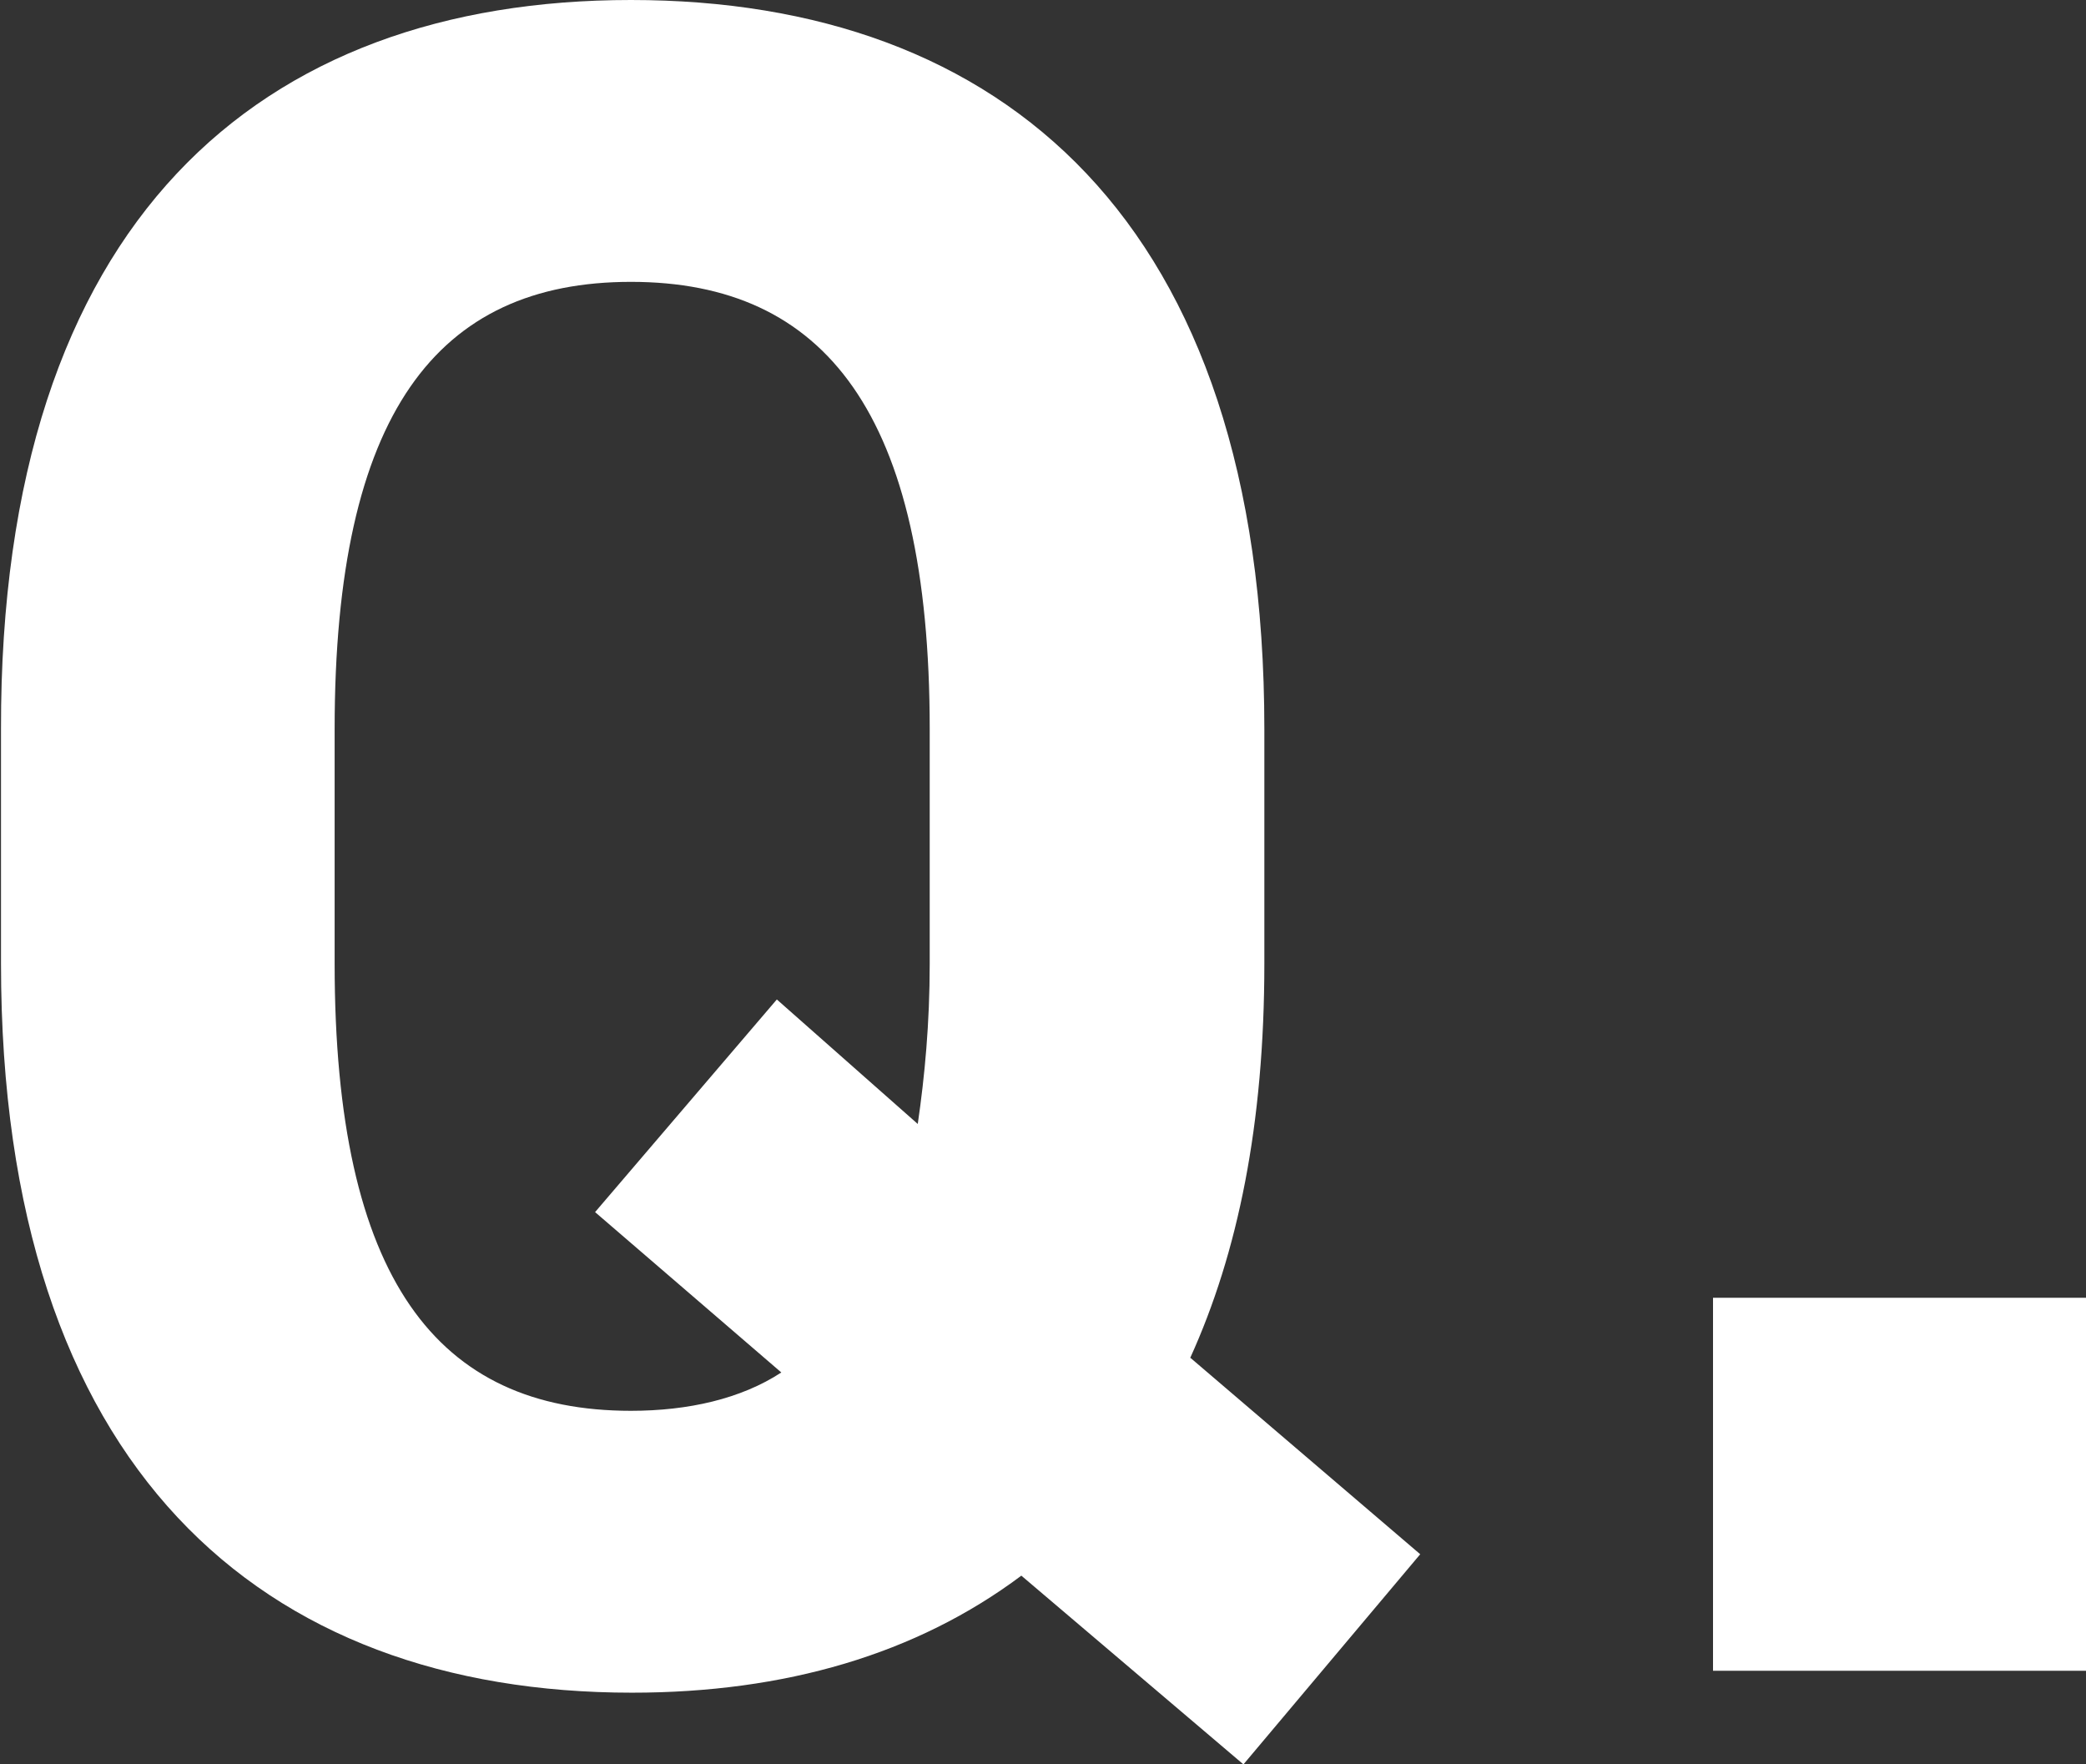
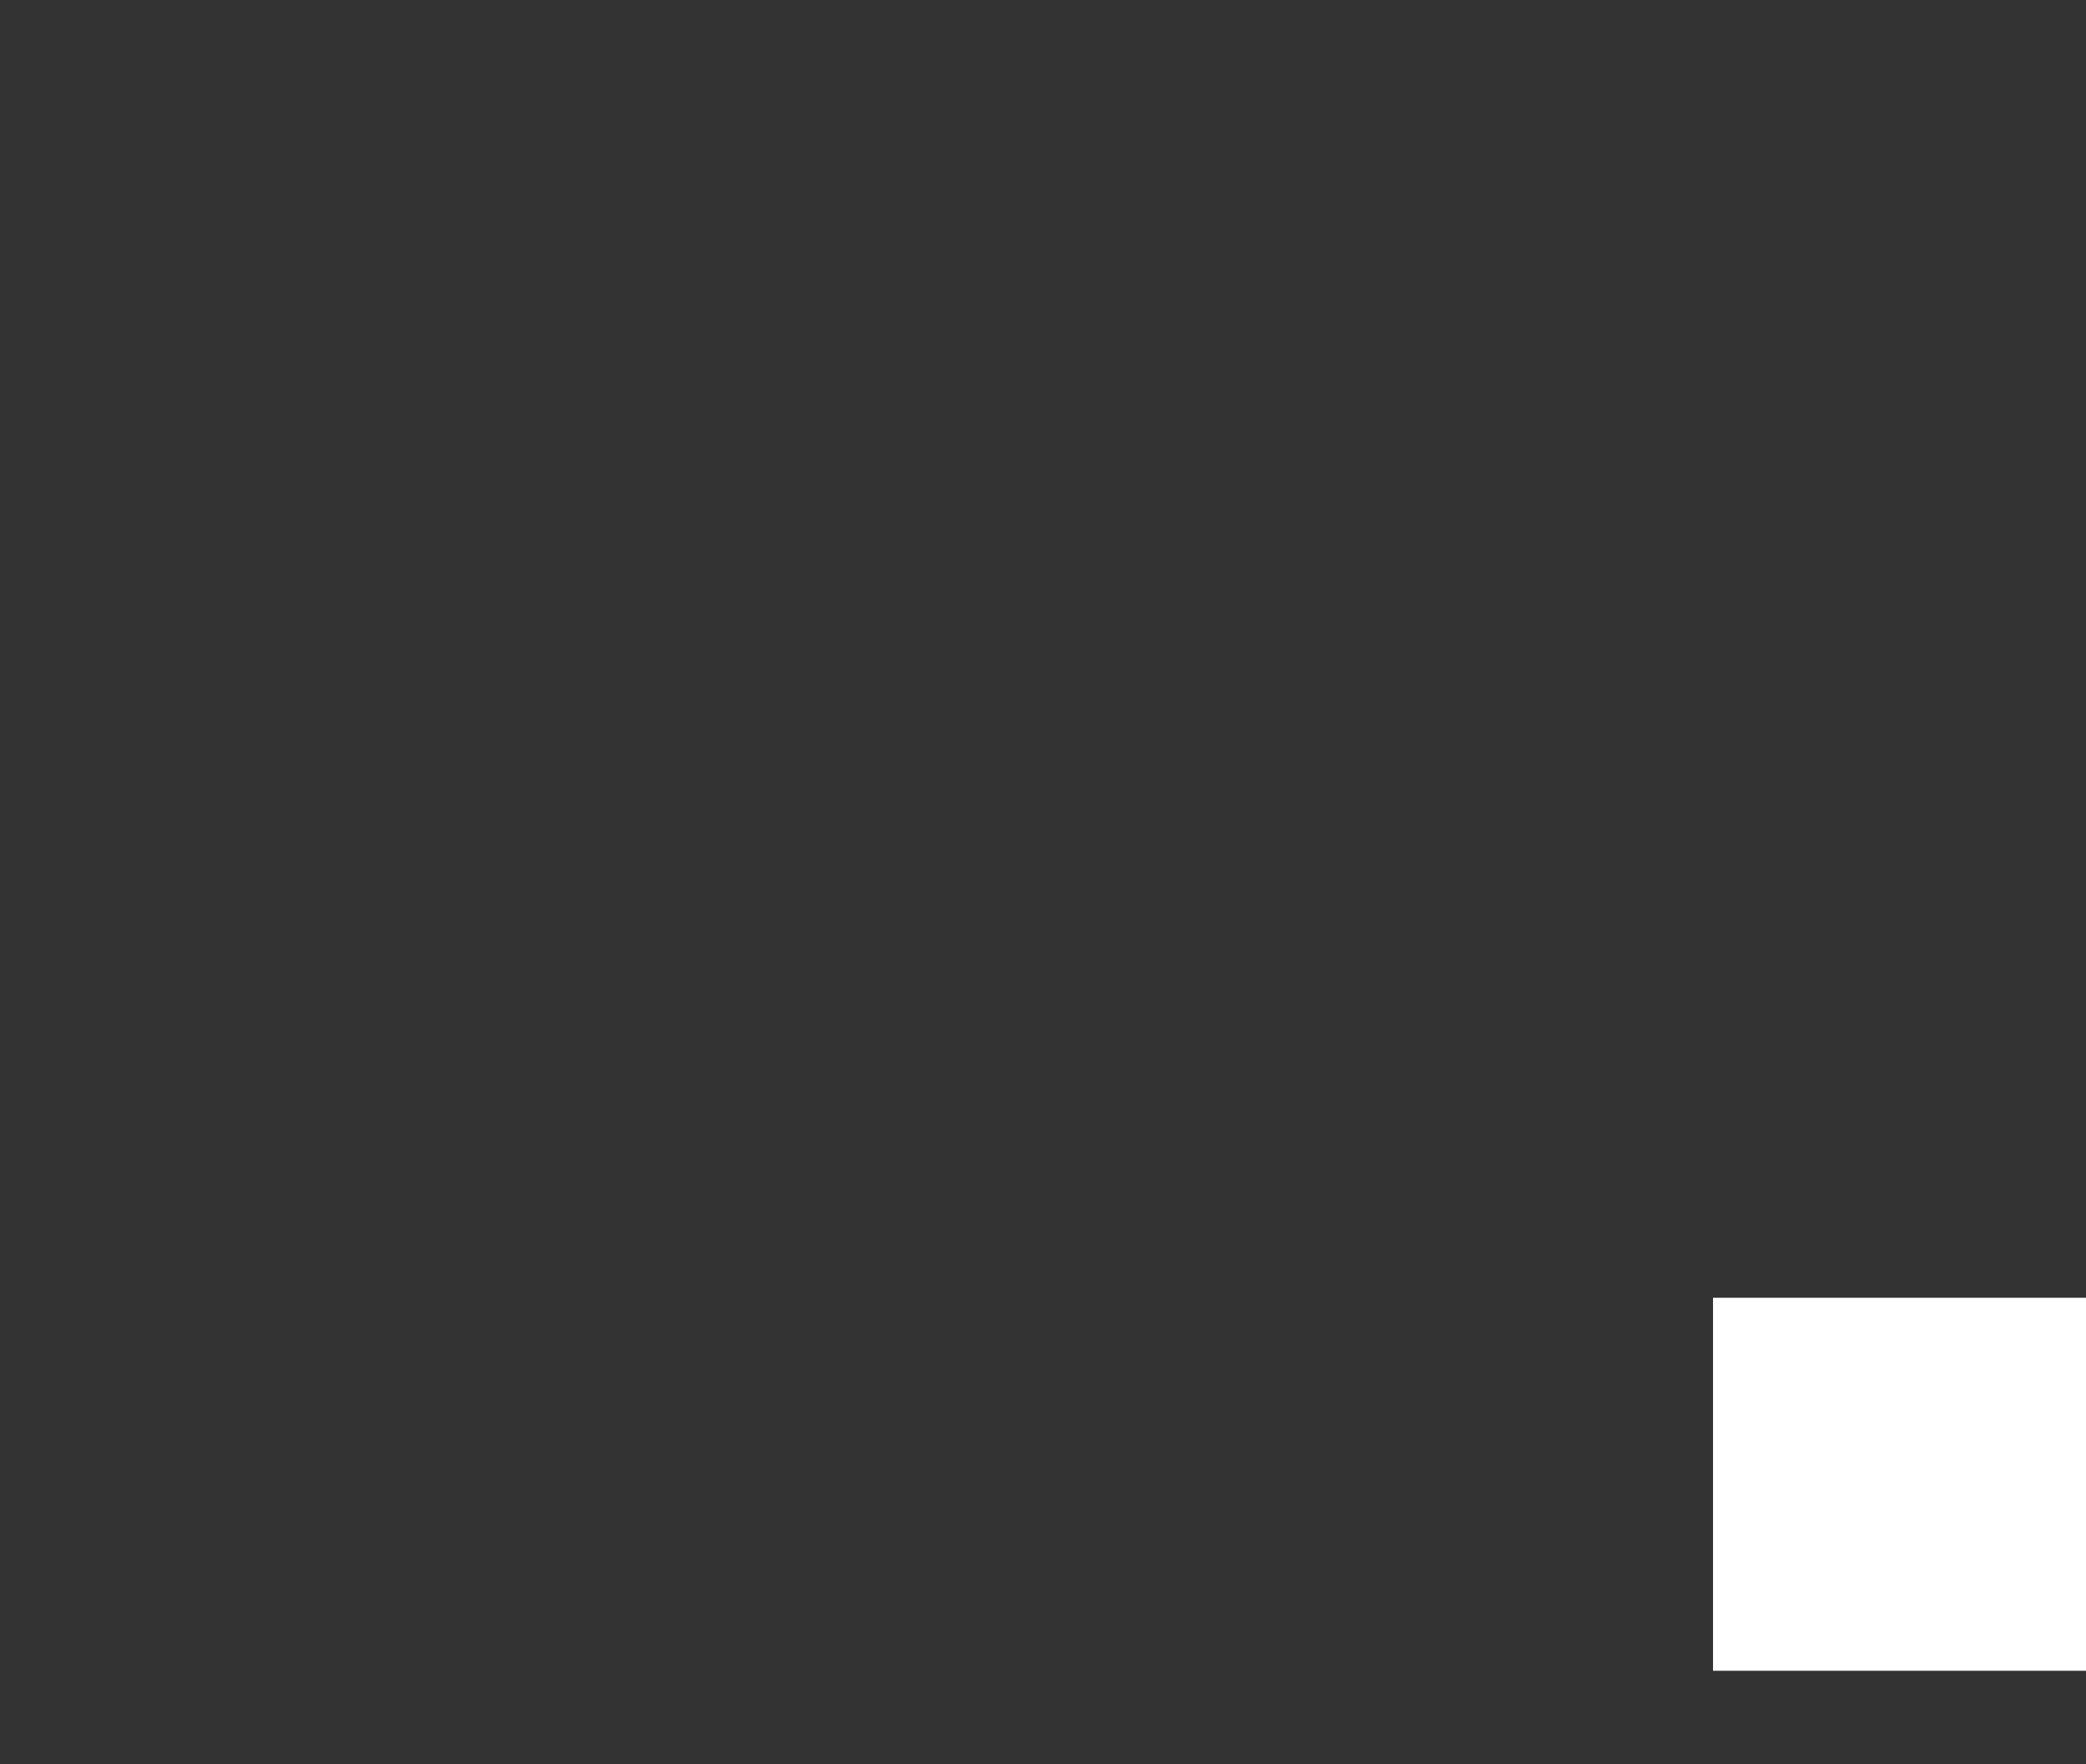
<svg xmlns="http://www.w3.org/2000/svg" id="_レイヤー_2" data-name="レイヤー 2" viewBox="0 0 41.89 35.43">
  <rect x="0" y="0" width="41.89" height="35.43" fill="#333333" stroke="none" />
  <defs>
    <style>
      .cls-1 {
        fill: #fff;
      }
    </style>
  </defs>
  <g id="txt">
    <g>
-       <path class="cls-1" d="m23.91,27.27l4.61,3.94-3.55,4.22-4.46-3.79c-2.11,1.58-4.75,2.35-7.82,2.35-7.44,0-12.67-4.51-12.67-14.64v-4.71C0,4.42,5.23,0,12.67,0s12.72,4.42,12.72,14.64v4.71c0,3.22-.53,5.81-1.49,7.92Zm-17.19-7.92c0,6.34,2.06,8.98,5.95,8.98,1.15,0,2.21-.24,3.02-.77l-3.74-3.22,3.65-4.27,2.83,2.5c.14-.96.24-2.02.24-3.22v-4.71c0-6.34-2.11-8.98-6-8.98s-5.95,2.64-5.95,8.98v4.71Z" />
      <path class="cls-1" d="m41.89,33.55h-7.49v-7.49h7.49v7.49Z" />
    </g>
  </g>
</svg>